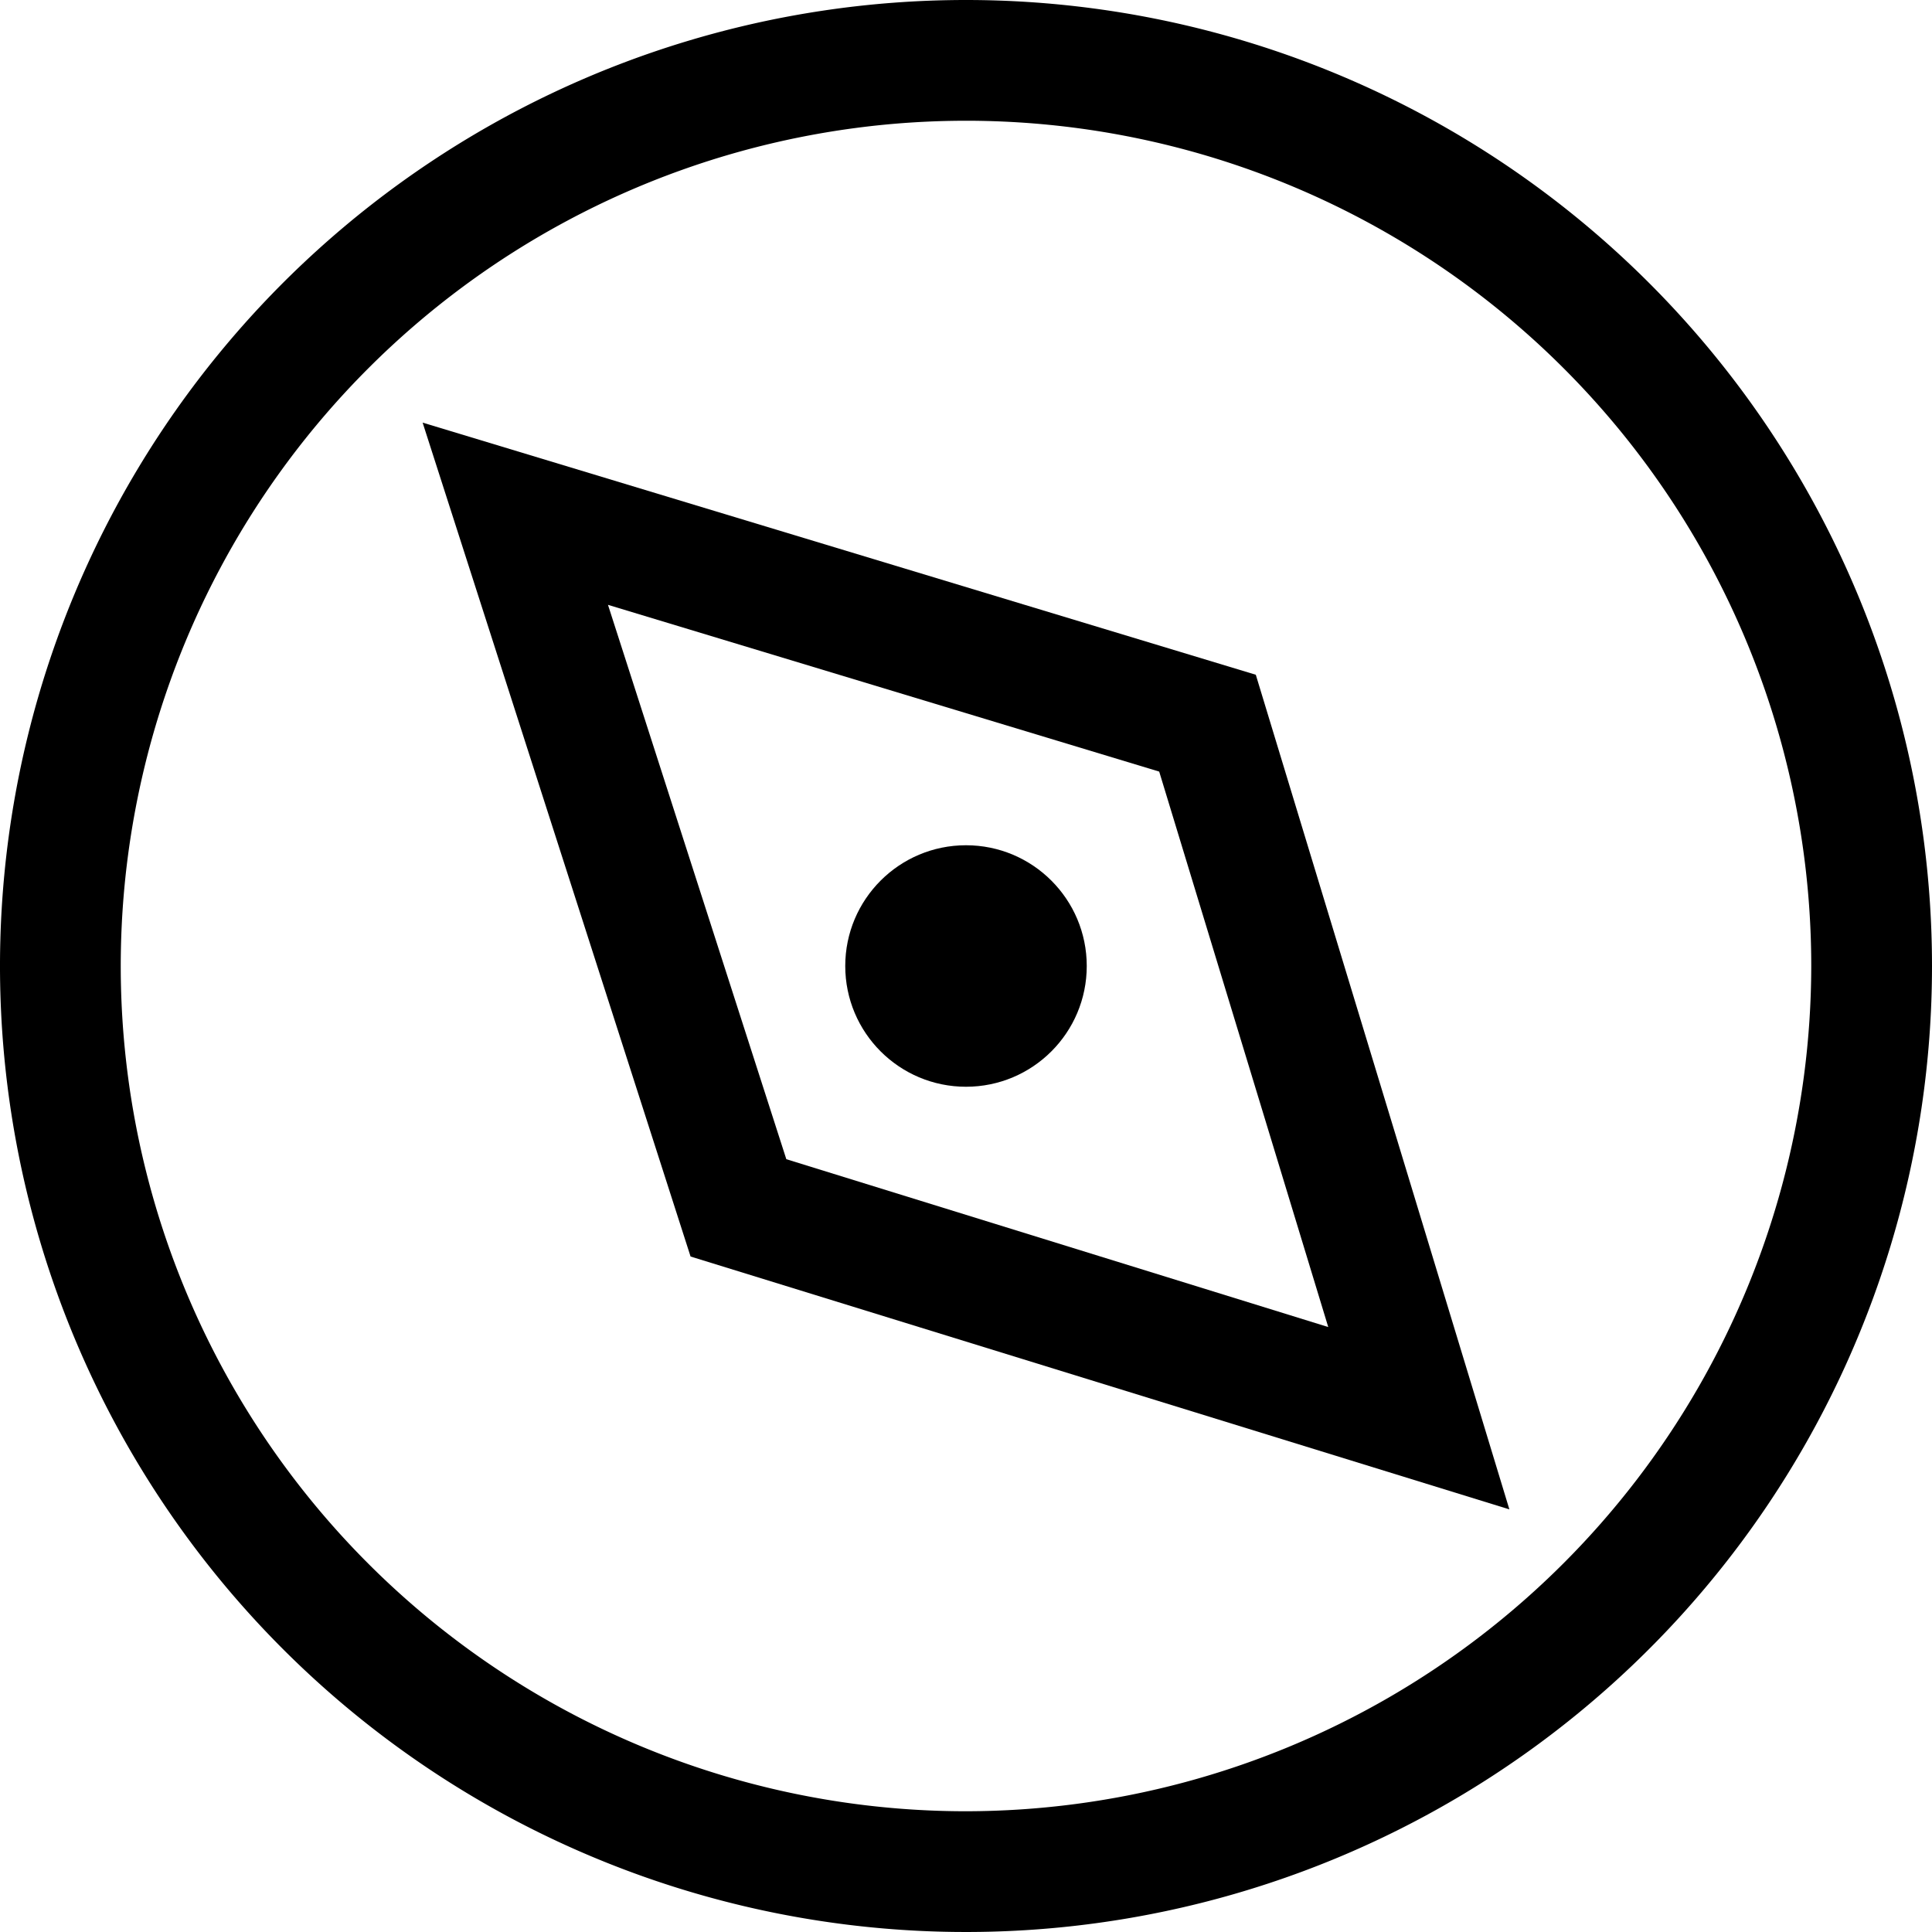
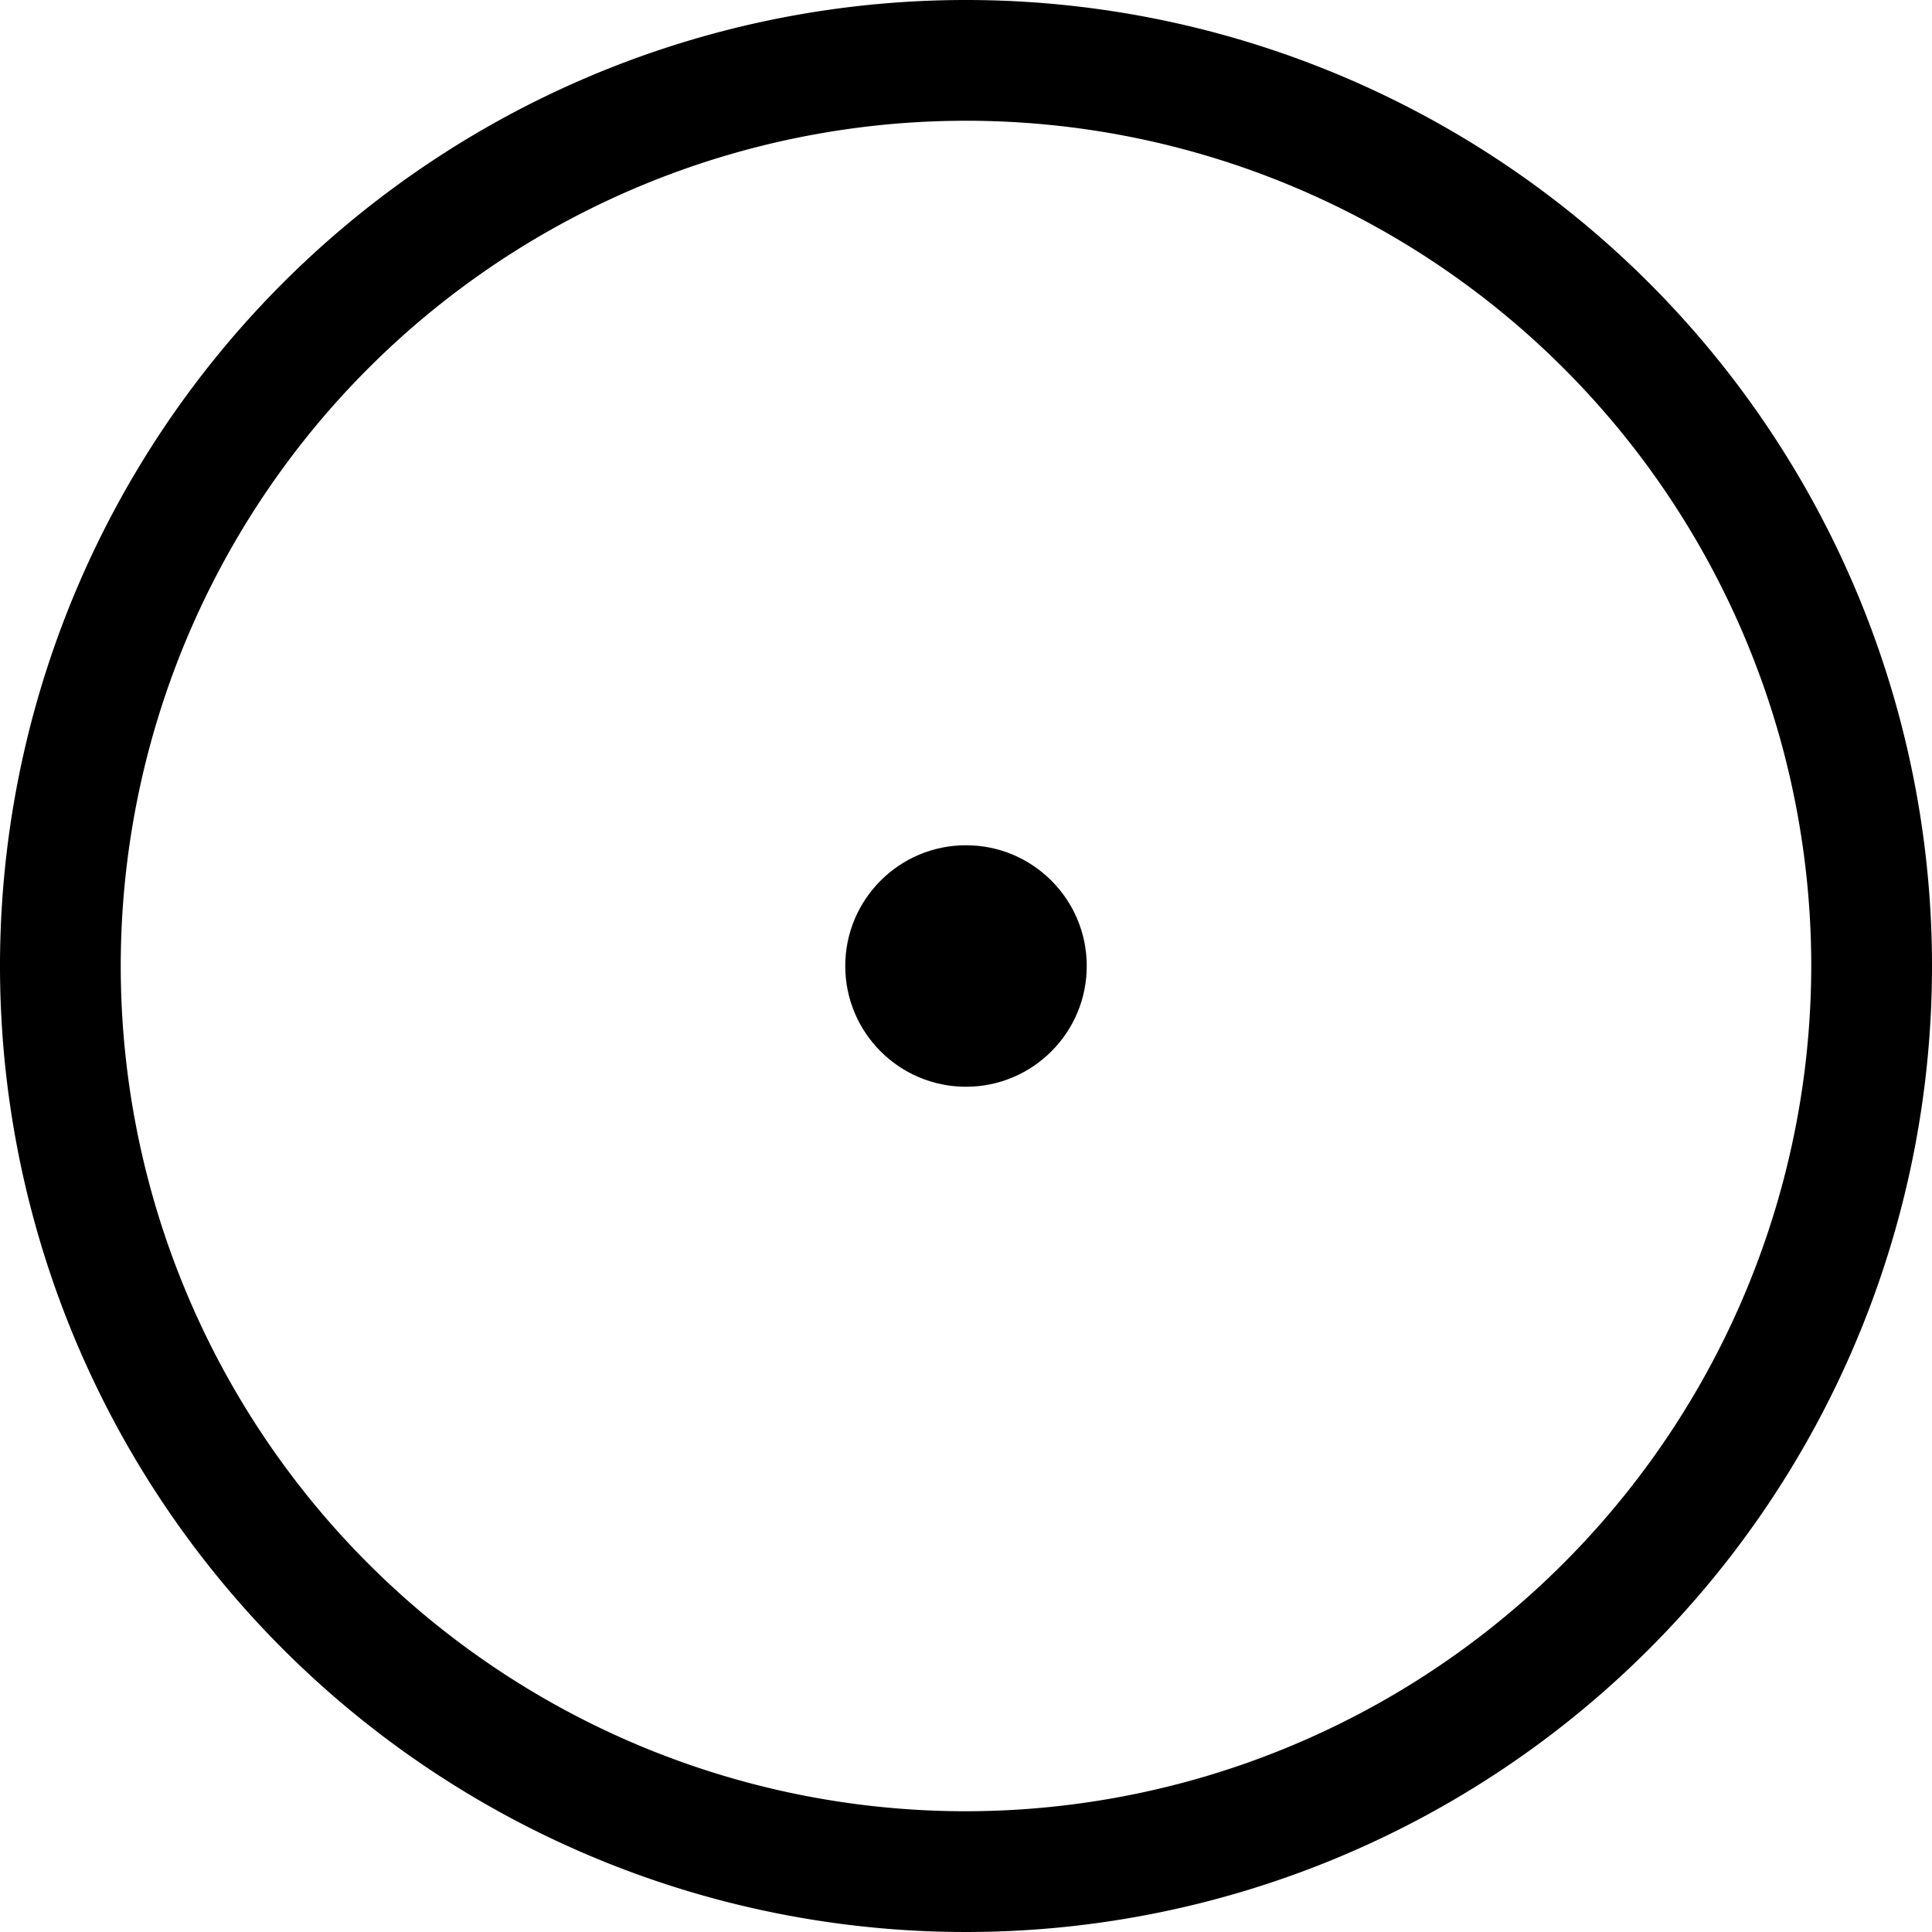
<svg xmlns="http://www.w3.org/2000/svg" id="Ebene_1" data-name="Ebene 1" viewBox="0 0 16 16">
  <path d="M8,0a8,8,0,1,0,8,8A8,8,0,0,0,8,0ZM8,15a7,7,0,1,1,7-7A7.008,7.008,0,0,1,8,15Z" />
-   <path d="M3.5,3.5l2.219,6.906L12.5,12.5,10.4,5.588ZM6.512,9.6,5.035,5.009,9.6,6.39l1.4,4.6Z" />
  <circle cx="8" cy="8" r="1" />
</svg>